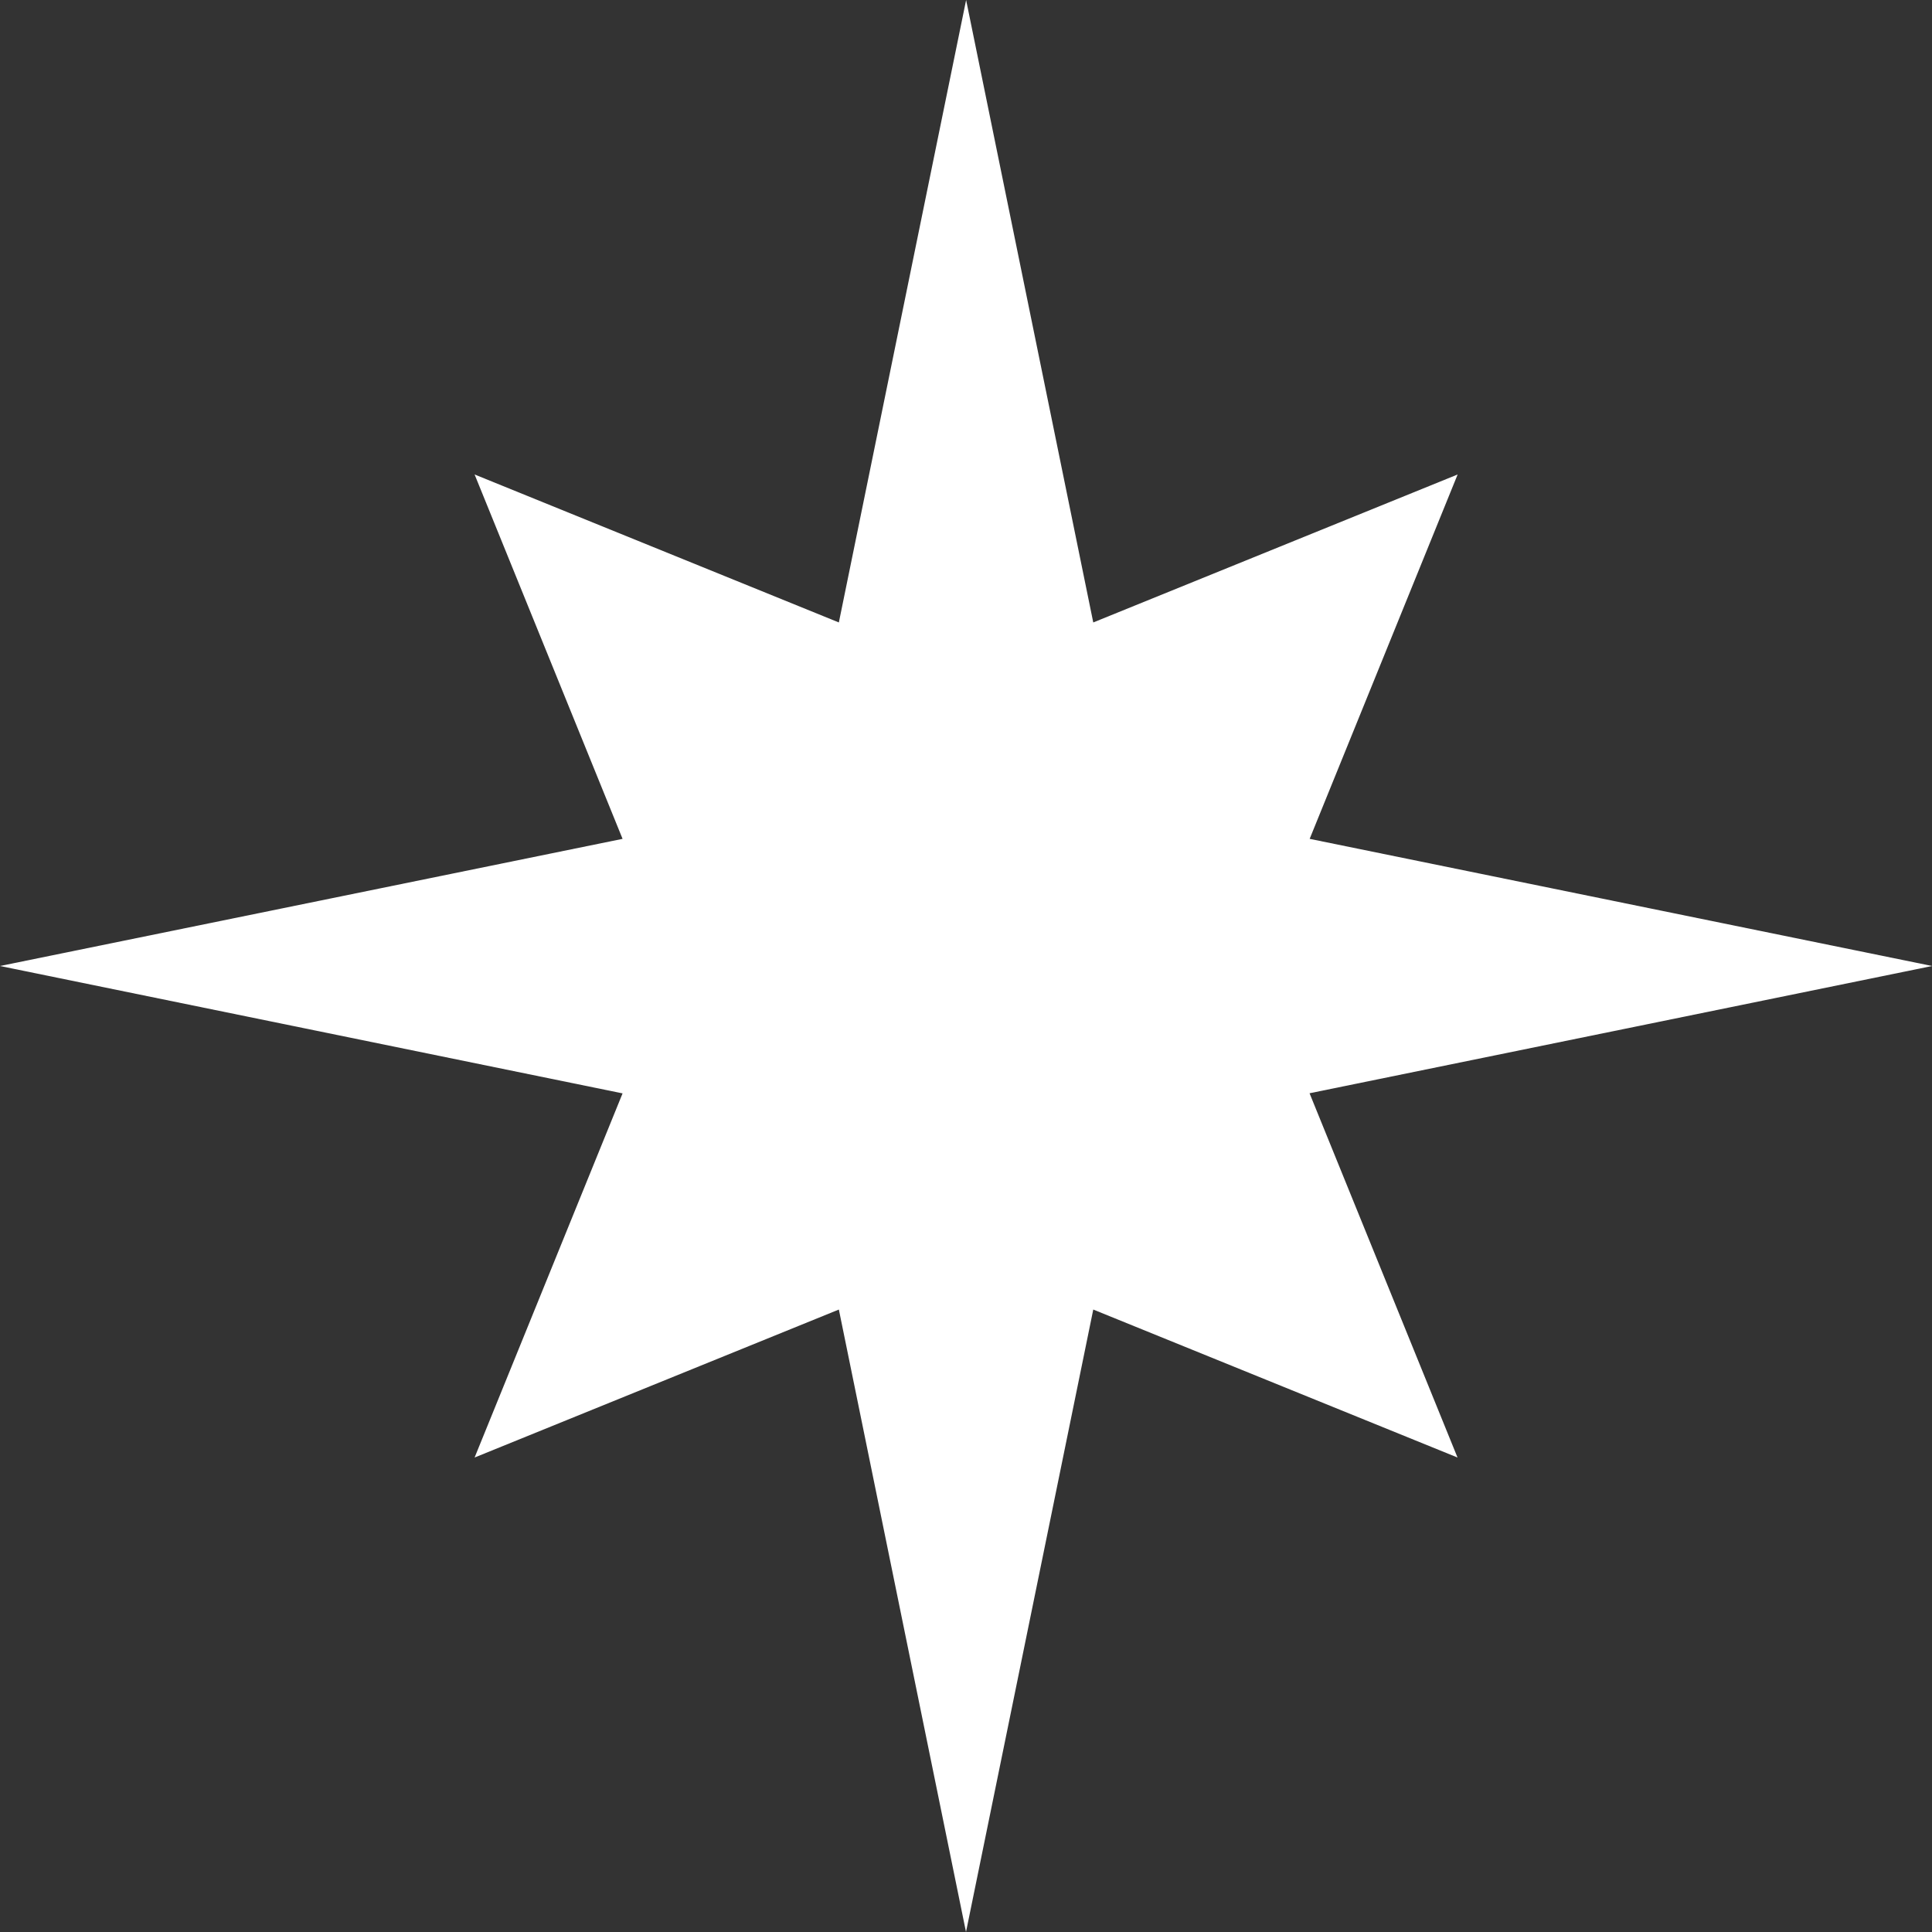
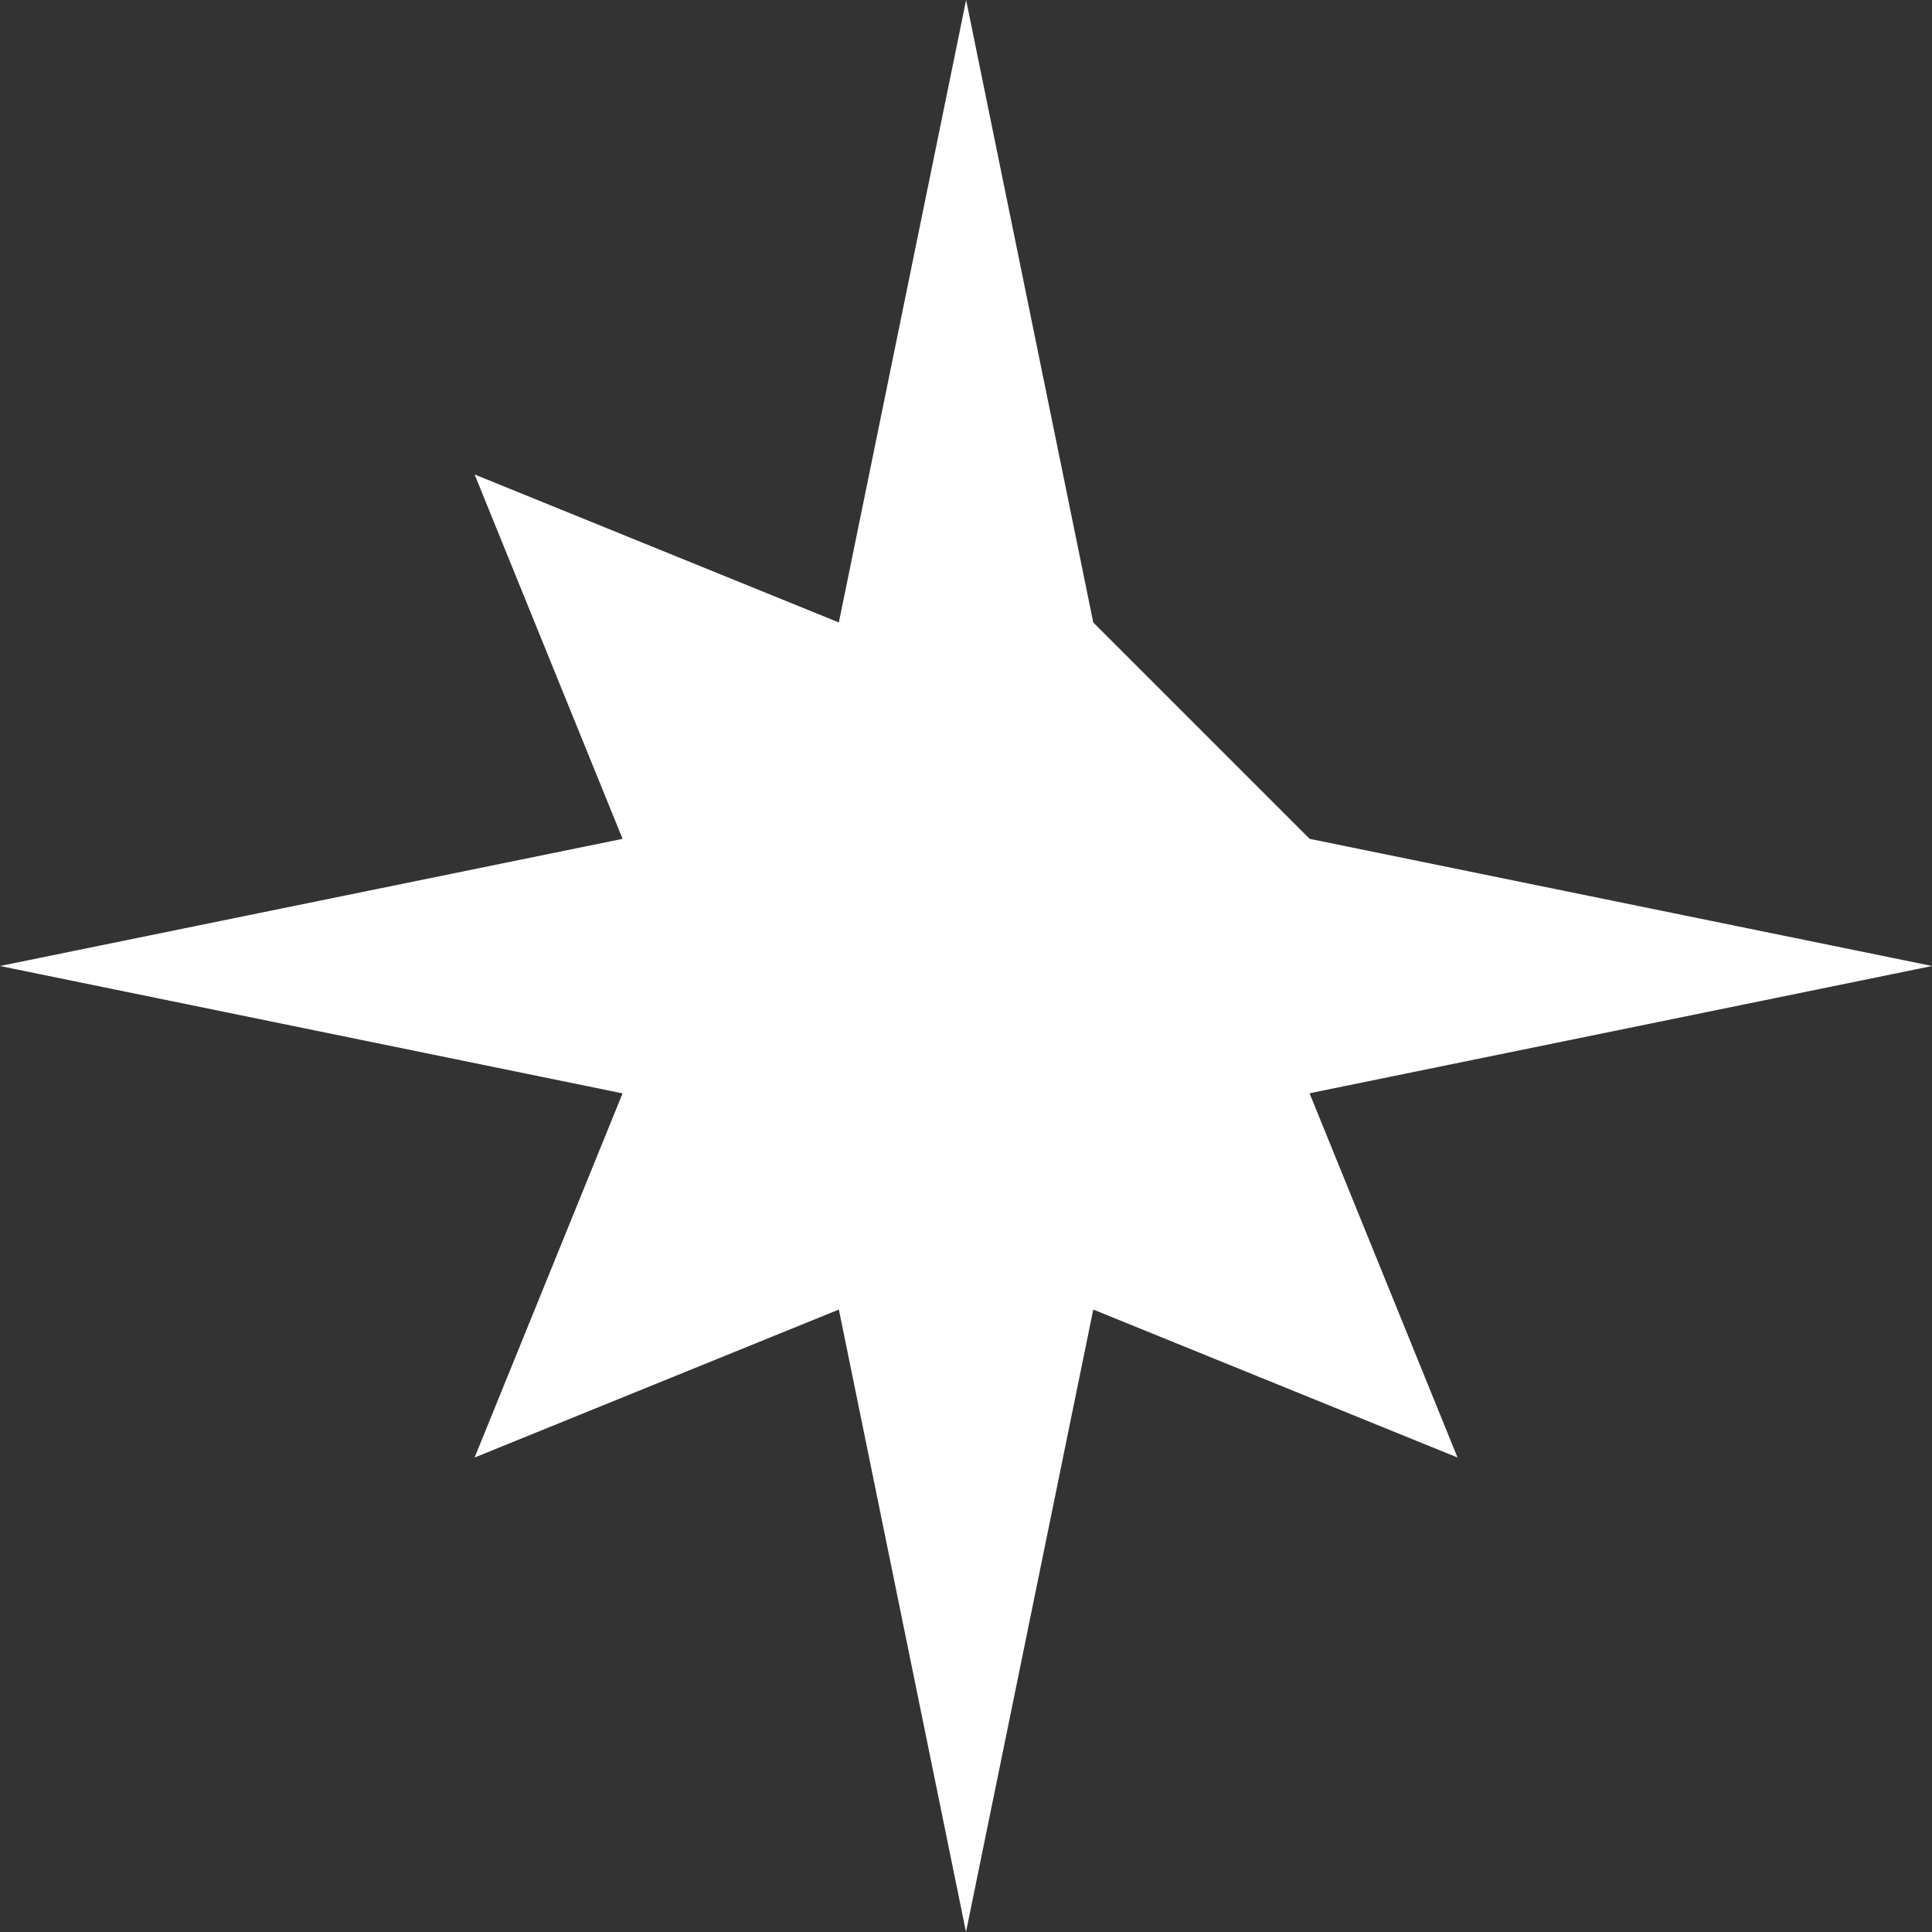
<svg xmlns="http://www.w3.org/2000/svg" width="16.32" height="16.32" viewBox="0 0 16.32 16.32">
  <rect x="0" y="0" width="16.32" height="16.32" fill="#333333" stroke="none" />
-   <path id="パス_2237" data-name="パス 2237" d="M8.161,0,7.086,5.258,4.009,4.008,5.259,7.086,0,8.16,5.259,9.236,4.009,12.312l3.077-1.25,1.074,5.258,1.075-5.258,3.077,1.25-1.25-3.077L16.321,8.16,11.063,7.086l1.25-3.078L9.235,5.258Z" transform="translate(0 0)" fill="#fff" />
+   <path id="パス_2237" data-name="パス 2237" d="M8.161,0,7.086,5.258,4.009,4.008,5.259,7.086,0,8.16,5.259,9.236,4.009,12.312l3.077-1.25,1.074,5.258,1.075-5.258,3.077,1.25-1.25-3.077L16.321,8.16,11.063,7.086L9.235,5.258Z" transform="translate(0 0)" fill="#fff" />
</svg>